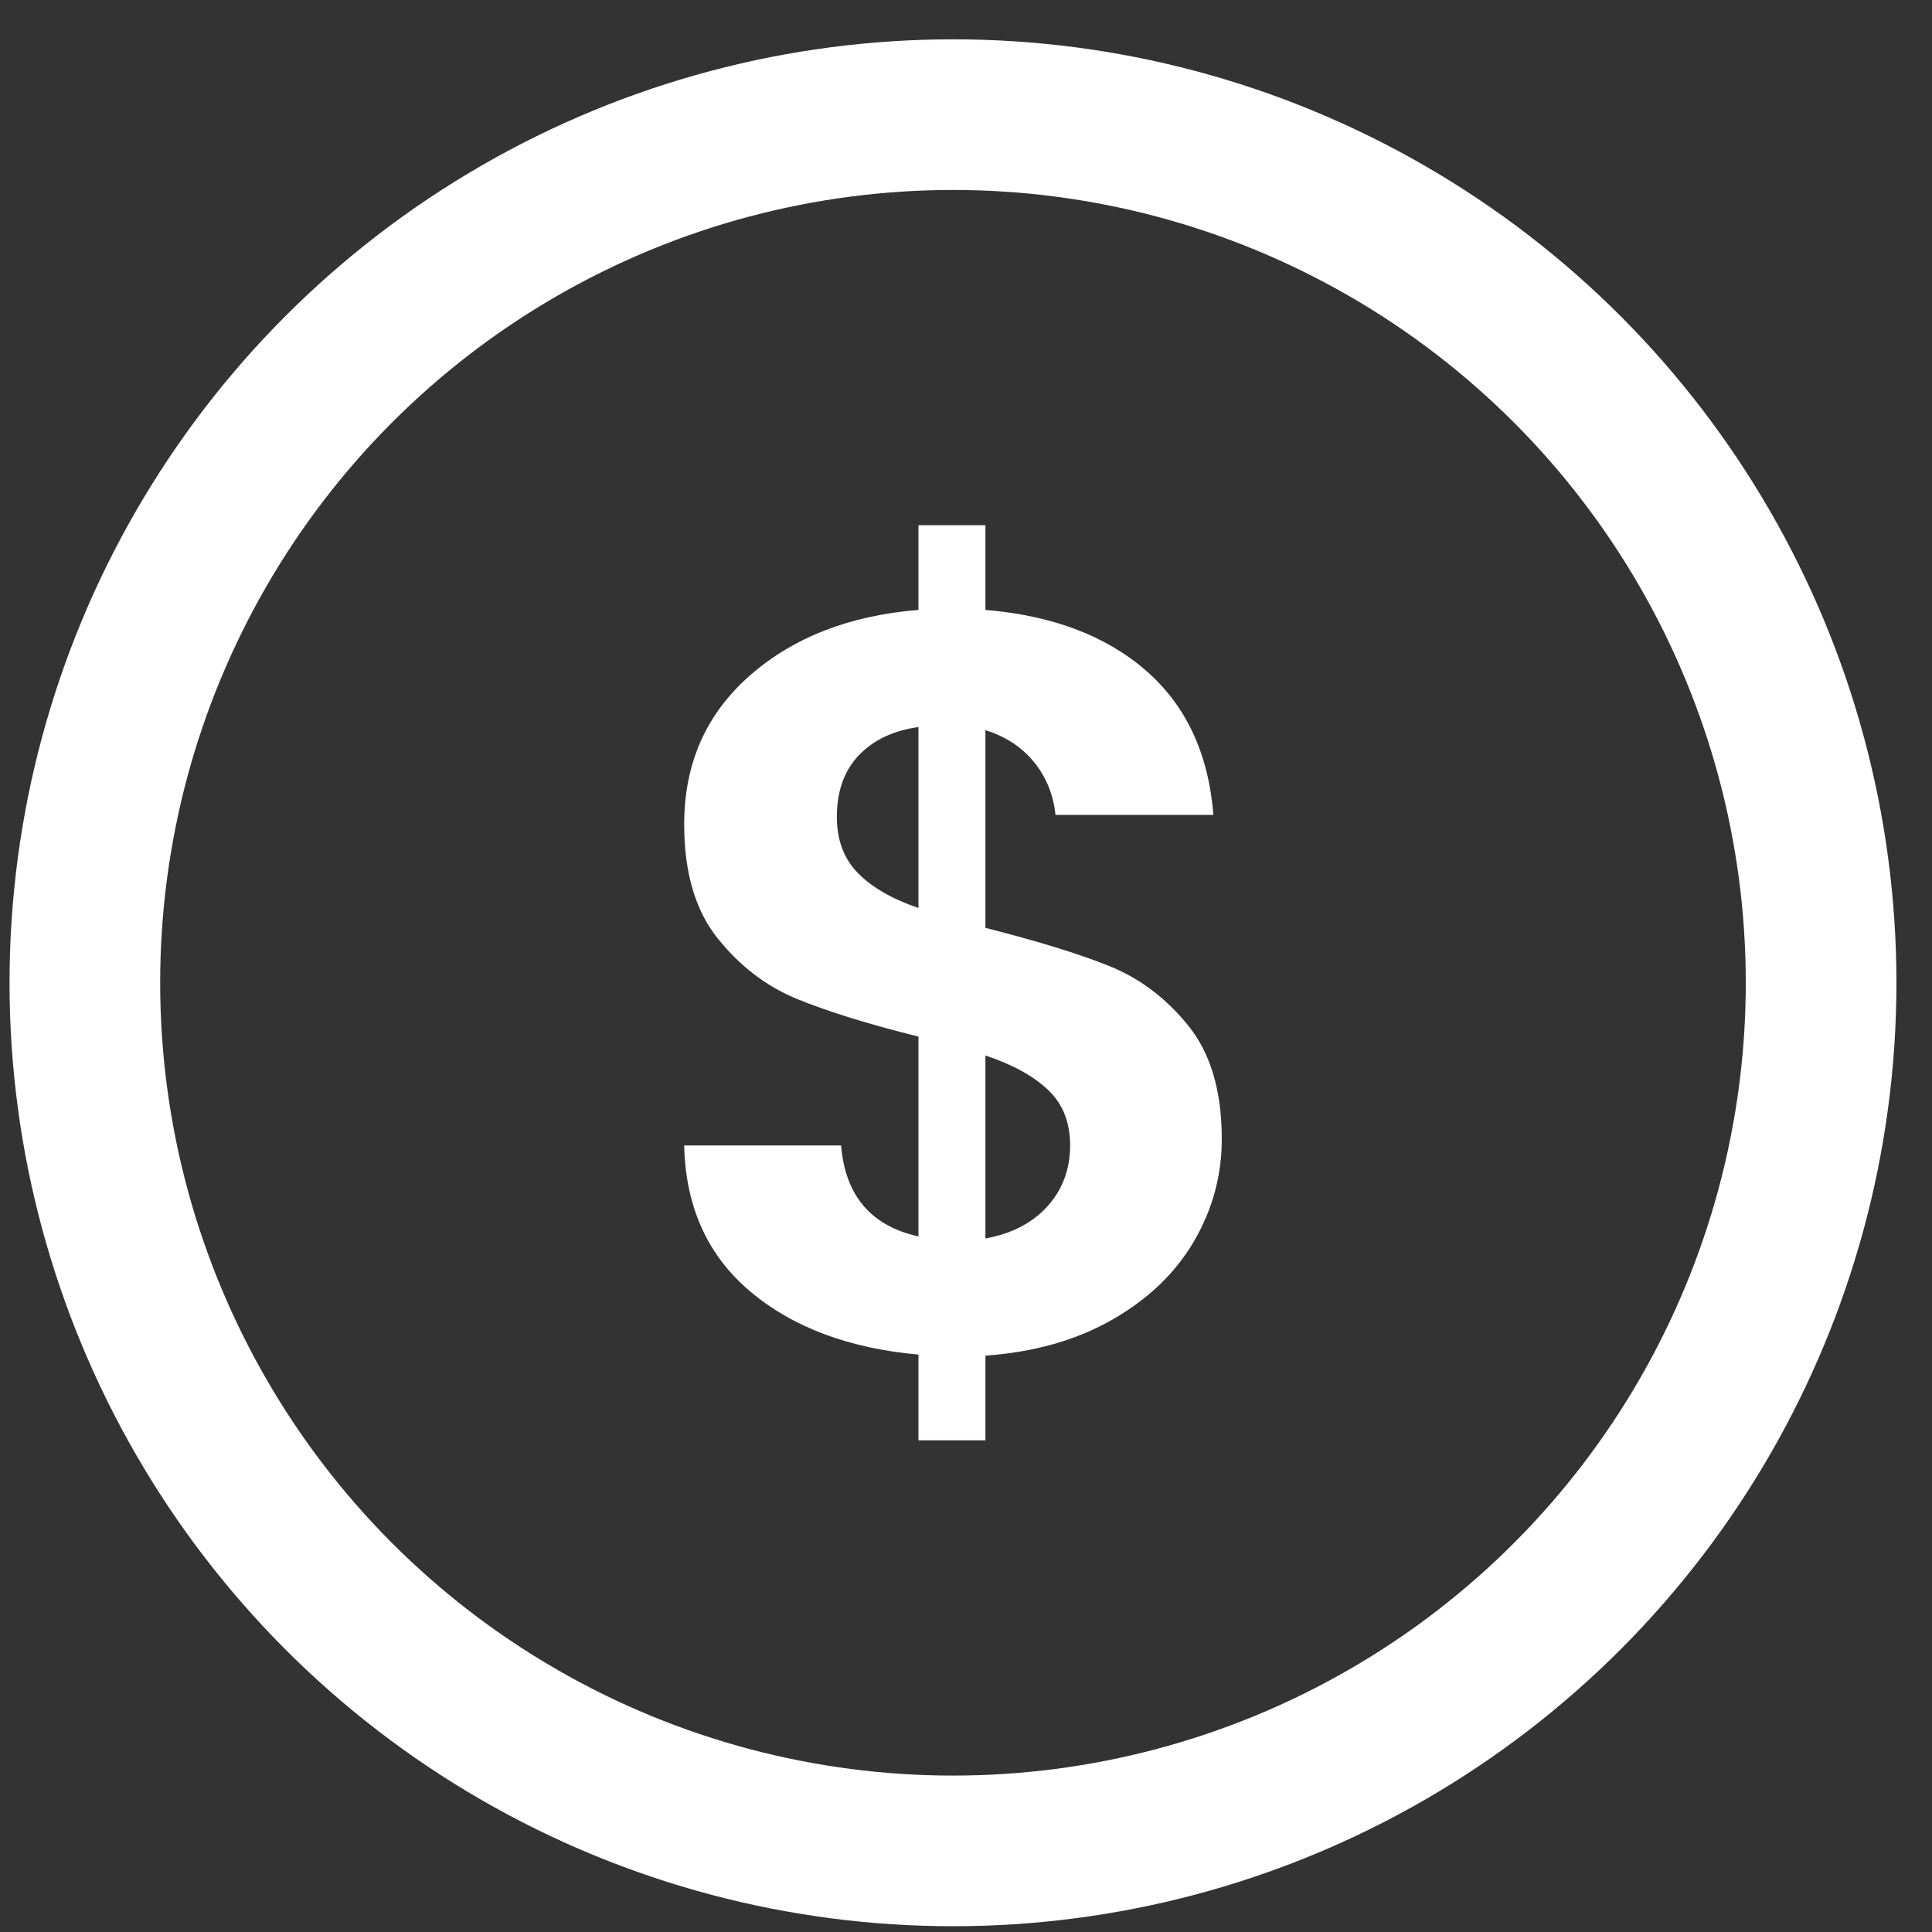
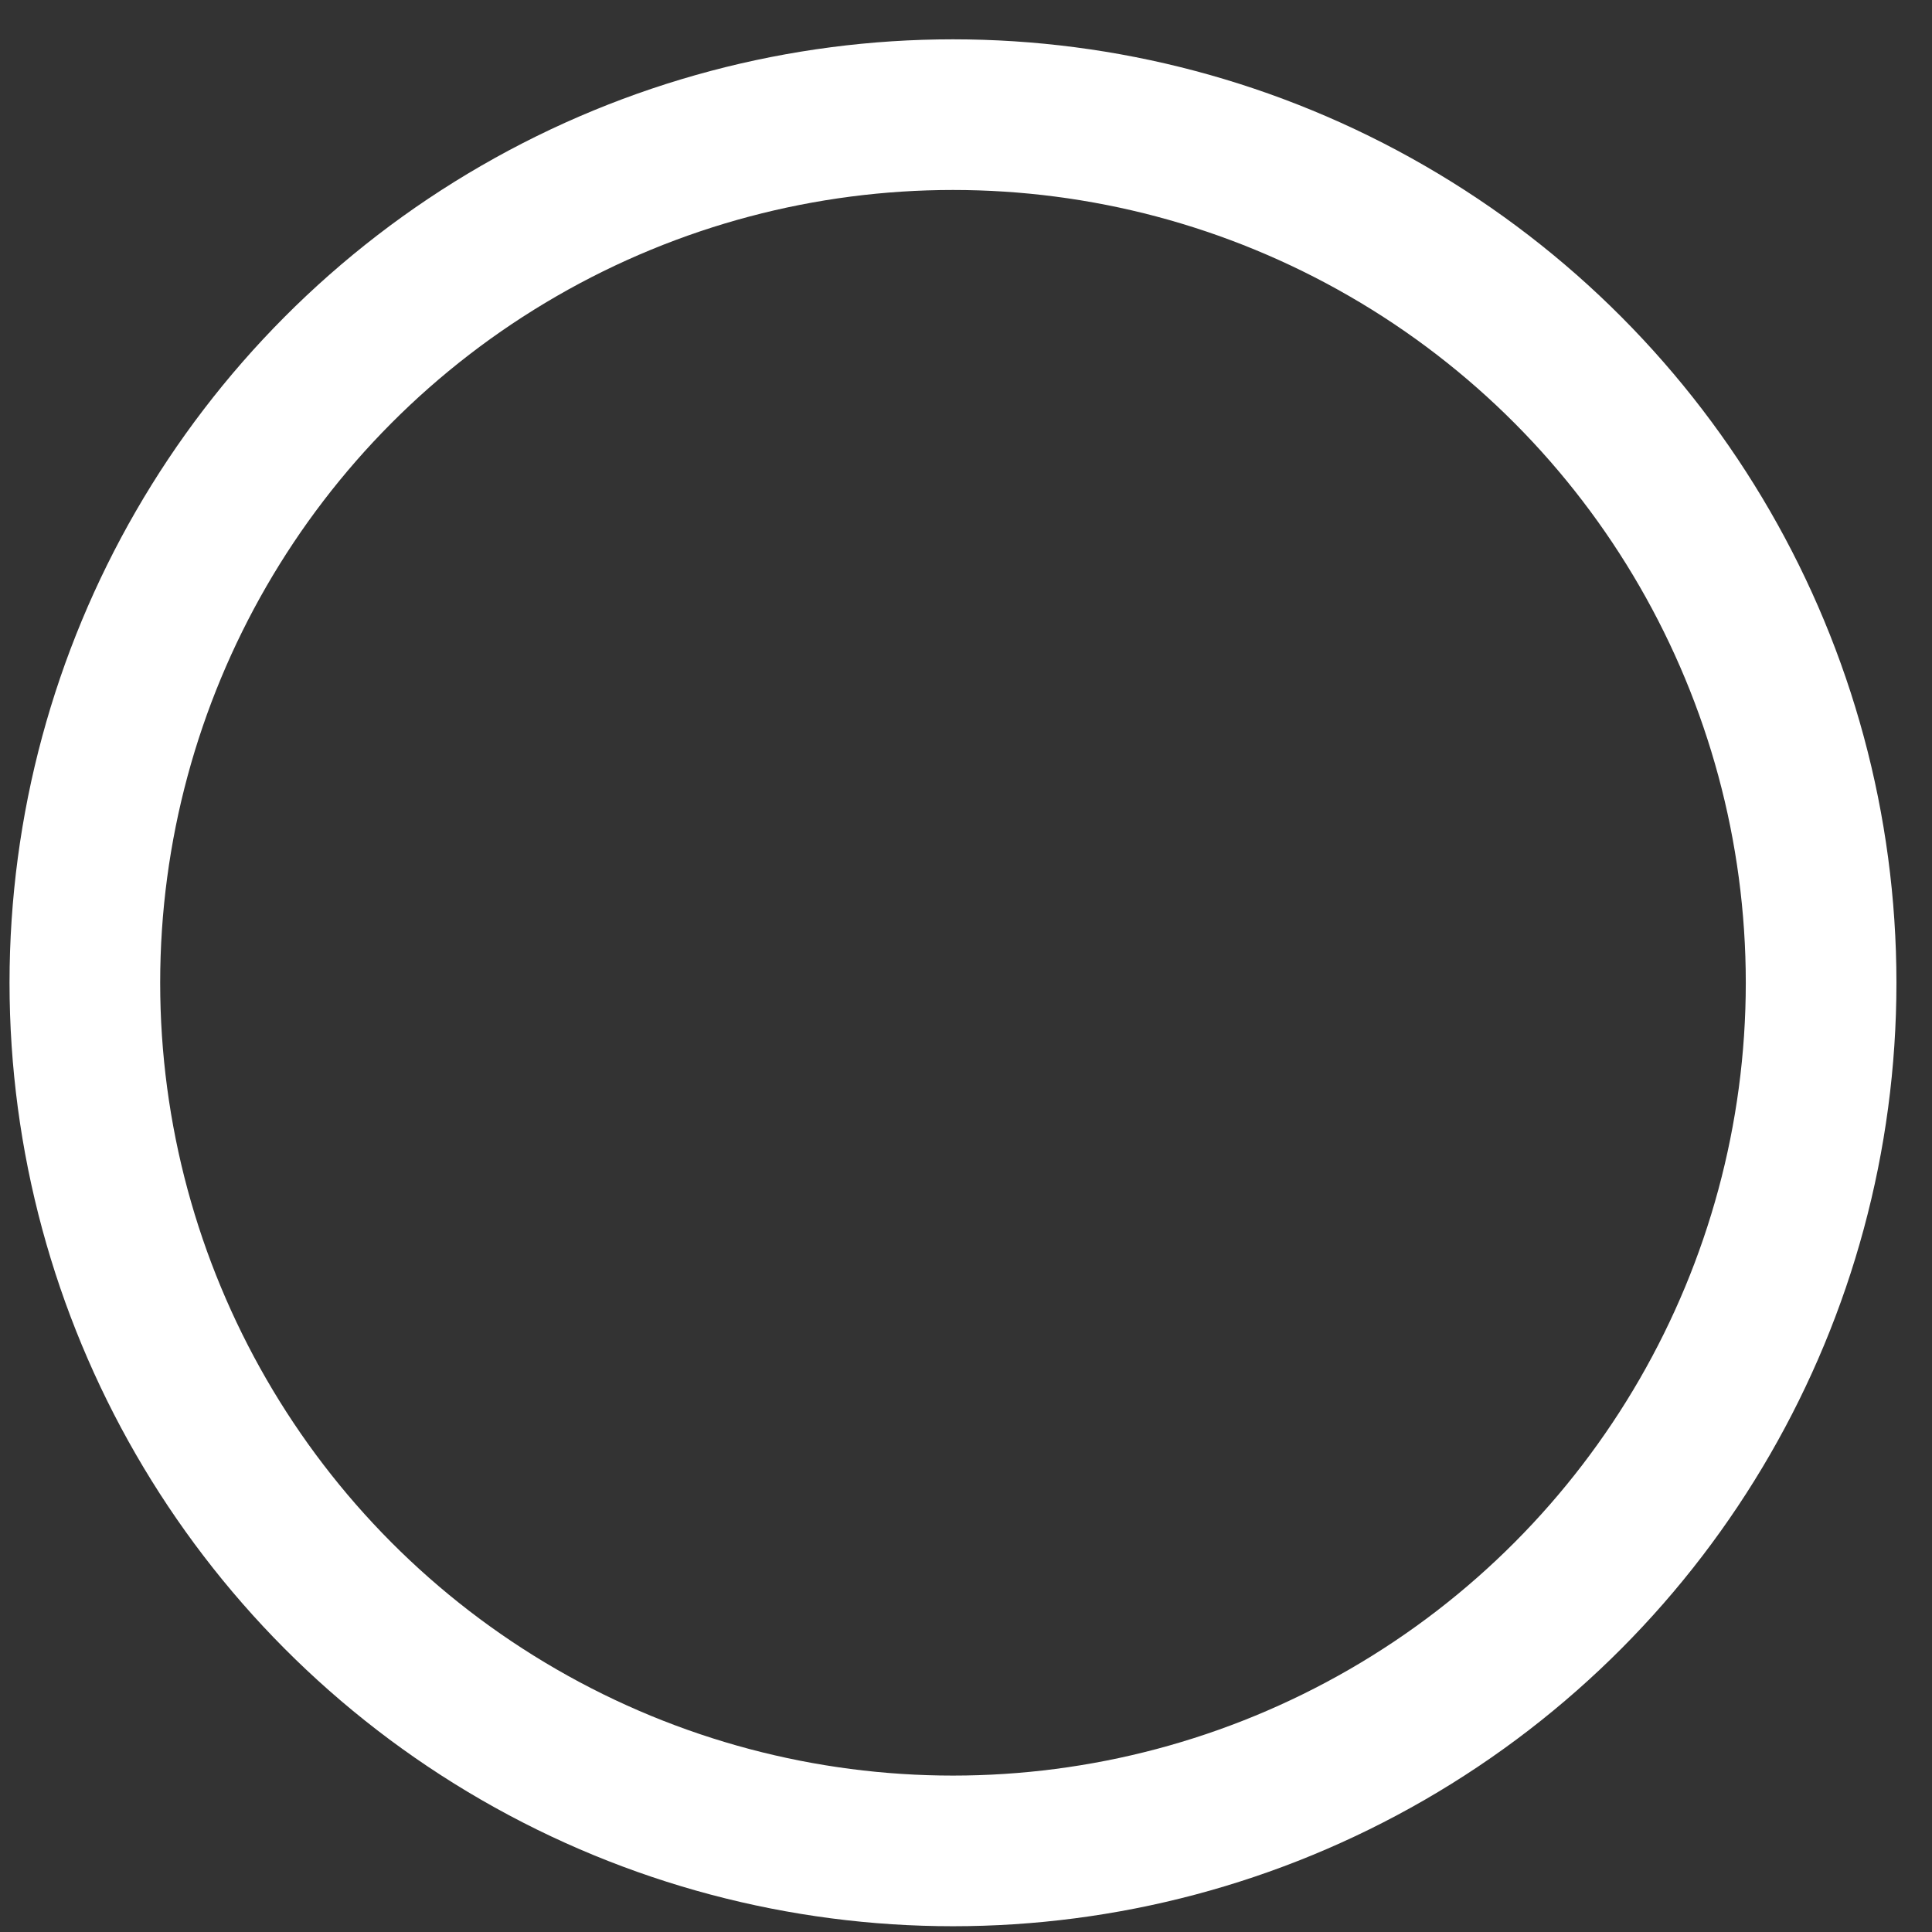
<svg xmlns="http://www.w3.org/2000/svg" width="38px" height="38px" viewBox="0 0 38 38" version="1.1">
  <rect x="0" y="0" width="38" height="38" fill="#333333" stroke="none" />
  <title>Group 12</title>
  <g id="Icons" stroke="none" stroke-width="1" fill="none" fill-rule="evenodd">
    <g id="Headers" transform="translate(-1170, -432)">
      <g id="Group-12" transform="translate(1171.669, 434.255)">
        <g id="$" transform="translate(11.788, 8.075)" fill="#FFFFFF" fill-rule="nonzero">
-           <path d="M10.574,12.075 C10.574,12.789 10.392,13.457 10.029,14.081 C9.665,14.705 9.13,15.219 8.424,15.624 C7.718,16.029 6.885,16.265 5.925,16.334 L5.925,18 L4.608,18 L4.608,16.313 C3.237,16.19 2.133,15.775 1.296,15.069 C0.459,14.362 0.027,13.406 0,12.199 L3.086,12.199 C3.168,13.186 3.675,13.783 4.608,13.989 L4.608,10.059 C3.621,9.813 2.825,9.566 2.222,9.319 C1.618,9.072 1.097,8.674 0.658,8.126 C0.219,7.577 0,6.83 0,5.883 C0,4.69 0.429,3.717 1.286,2.962 C2.143,2.208 3.25,1.776 4.608,1.666 L4.608,0 L5.925,0 L5.925,1.666 C7.241,1.776 8.294,2.174 9.082,2.859 C9.871,3.545 10.313,4.491 10.409,5.698 L7.303,5.698 C7.262,5.301 7.121,4.954 6.881,4.659 C6.641,4.365 6.322,4.155 5.925,4.032 L5.925,7.92 C6.953,8.181 7.766,8.431 8.362,8.671 C8.959,8.911 9.477,9.302 9.915,9.843 C10.354,10.385 10.574,11.129 10.574,12.075 Z M3.003,5.739 C3.003,6.192 3.141,6.559 3.415,6.84 C3.689,7.121 4.087,7.351 4.608,7.529 L4.608,3.97 C4.114,4.039 3.723,4.224 3.435,4.526 C3.147,4.827 3.003,5.232 3.003,5.739 Z M5.925,14.03 C6.446,13.934 6.854,13.721 7.149,13.392 C7.443,13.063 7.591,12.665 7.591,12.199 C7.591,11.746 7.447,11.383 7.159,11.109 C6.871,10.834 6.459,10.608 5.925,10.43 L5.925,14.03 Z" id="Shape" />
-         </g>
+           </g>
        <circle id="Oval" stroke="#FFFFFF" stroke-width="2.963" cx="17.075" cy="17.075" r="17.075" />
      </g>
    </g>
  </g>
</svg>